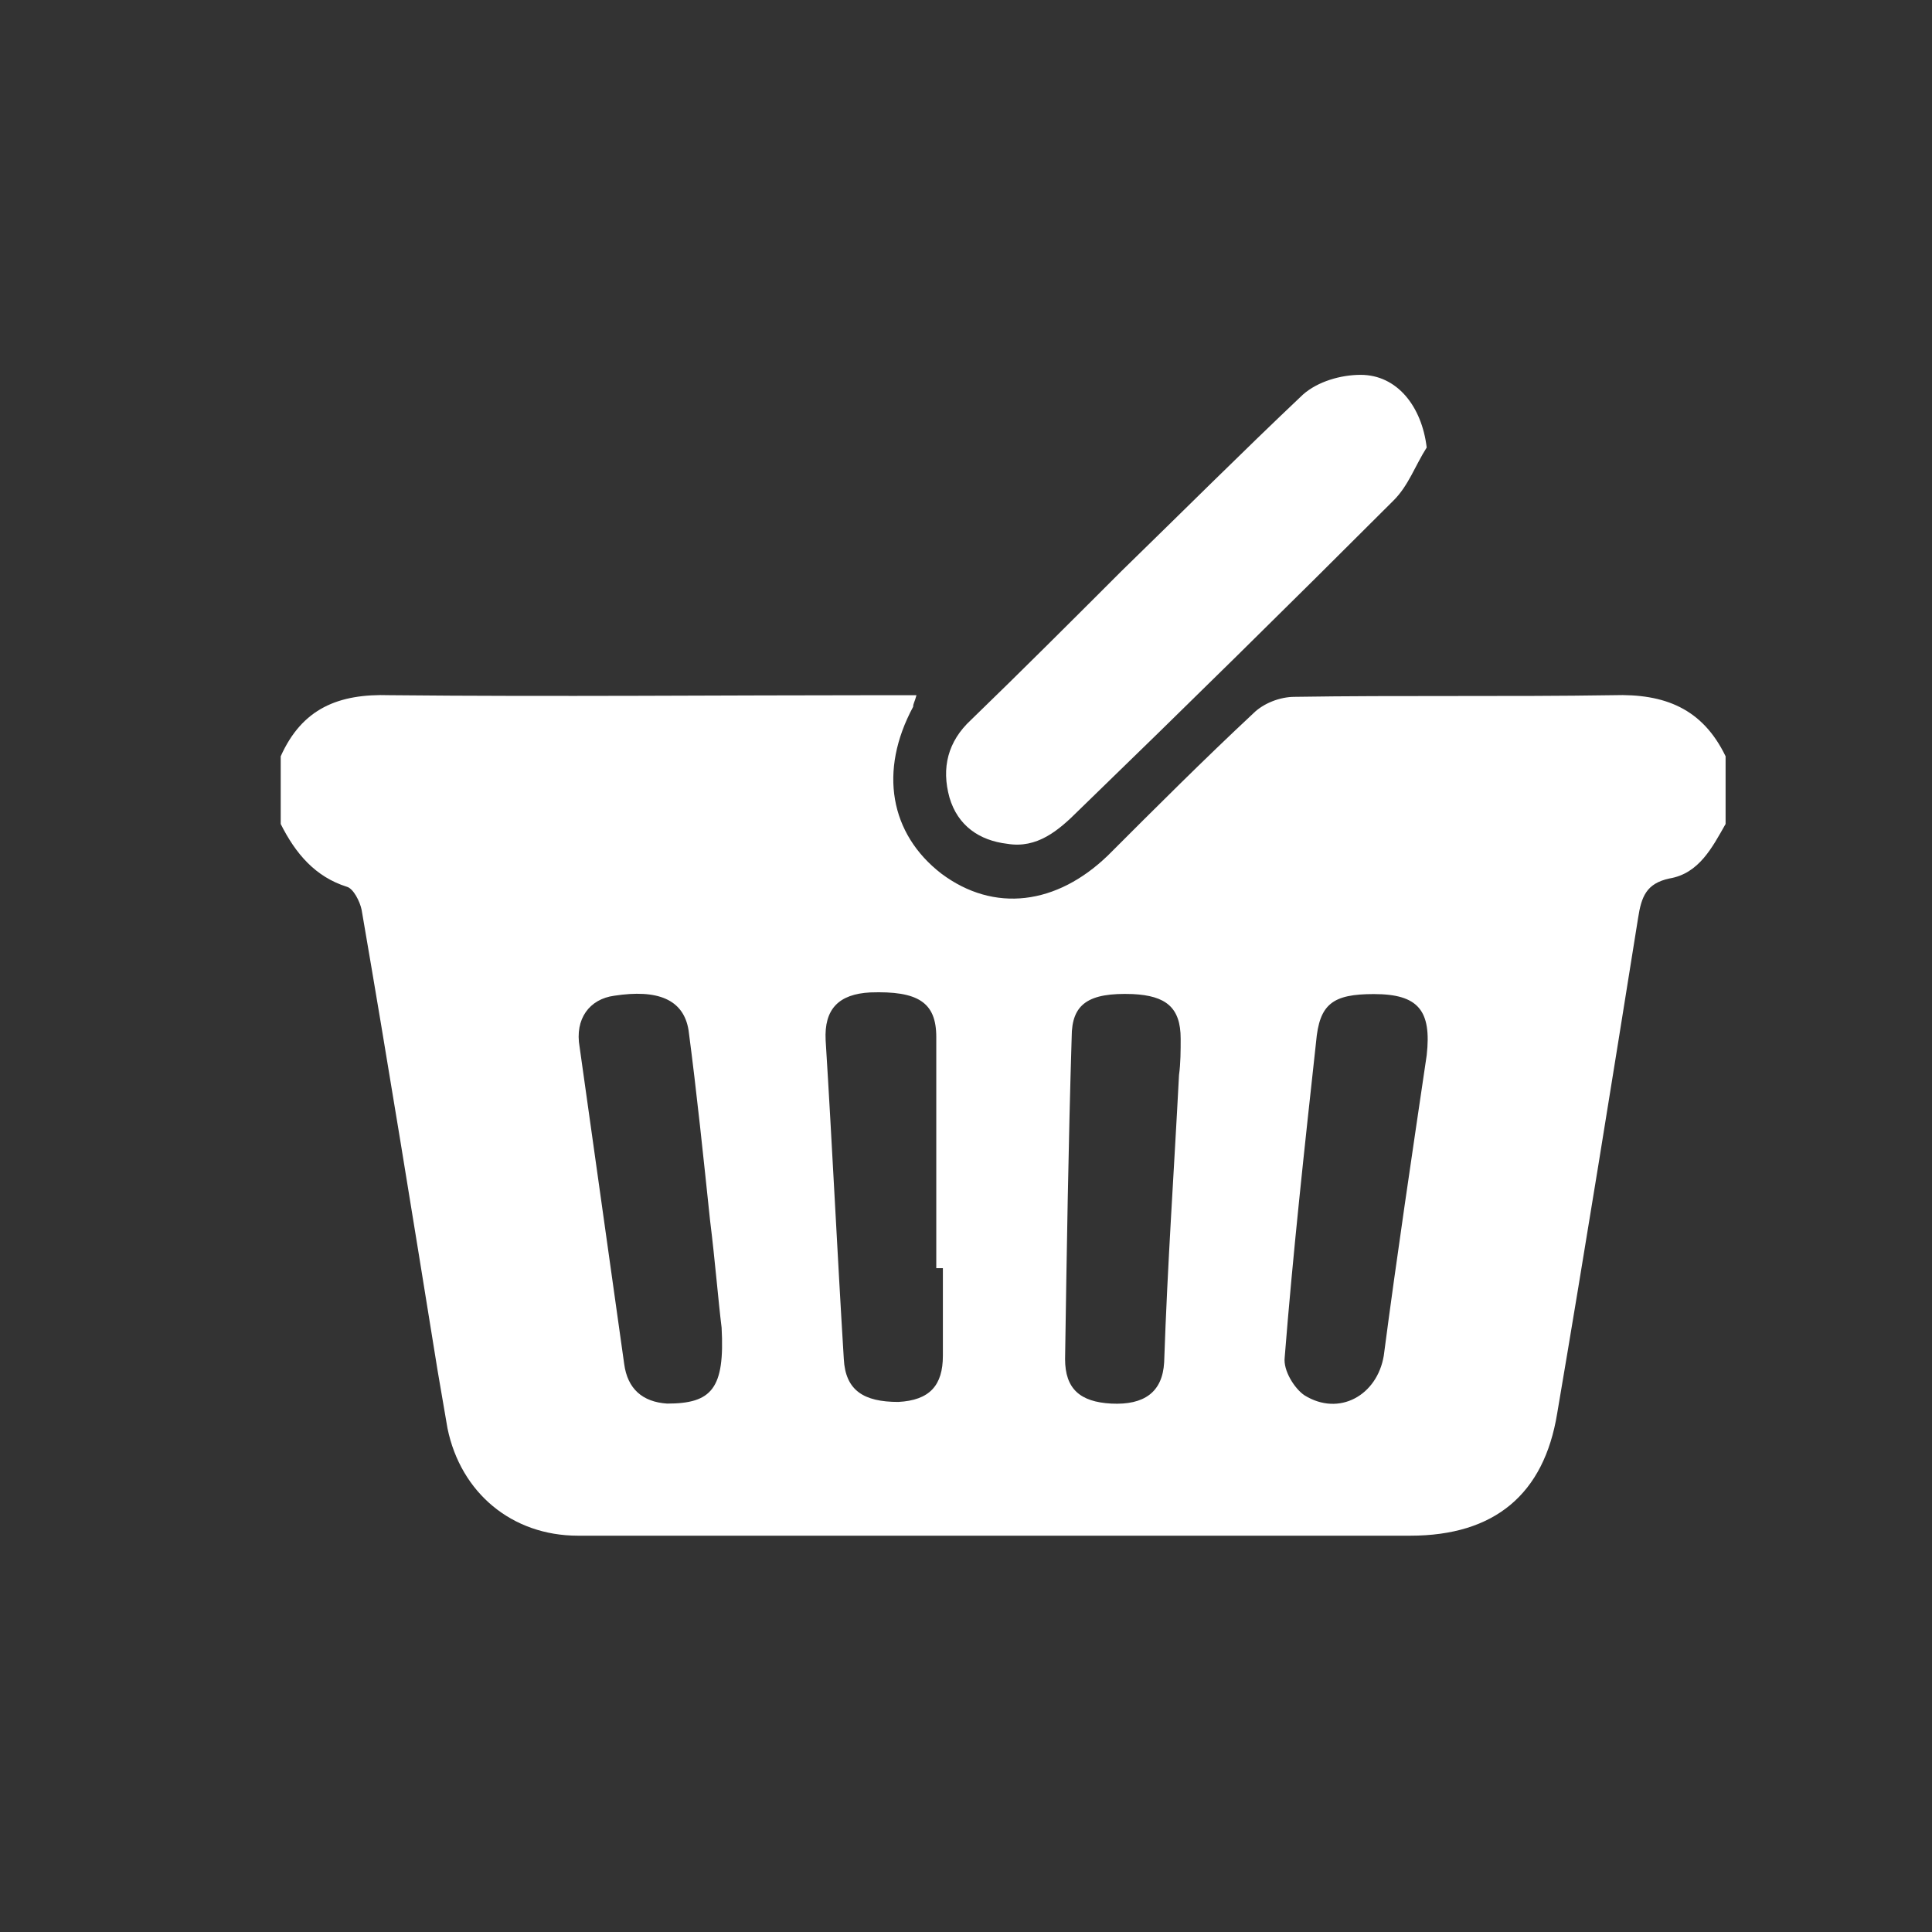
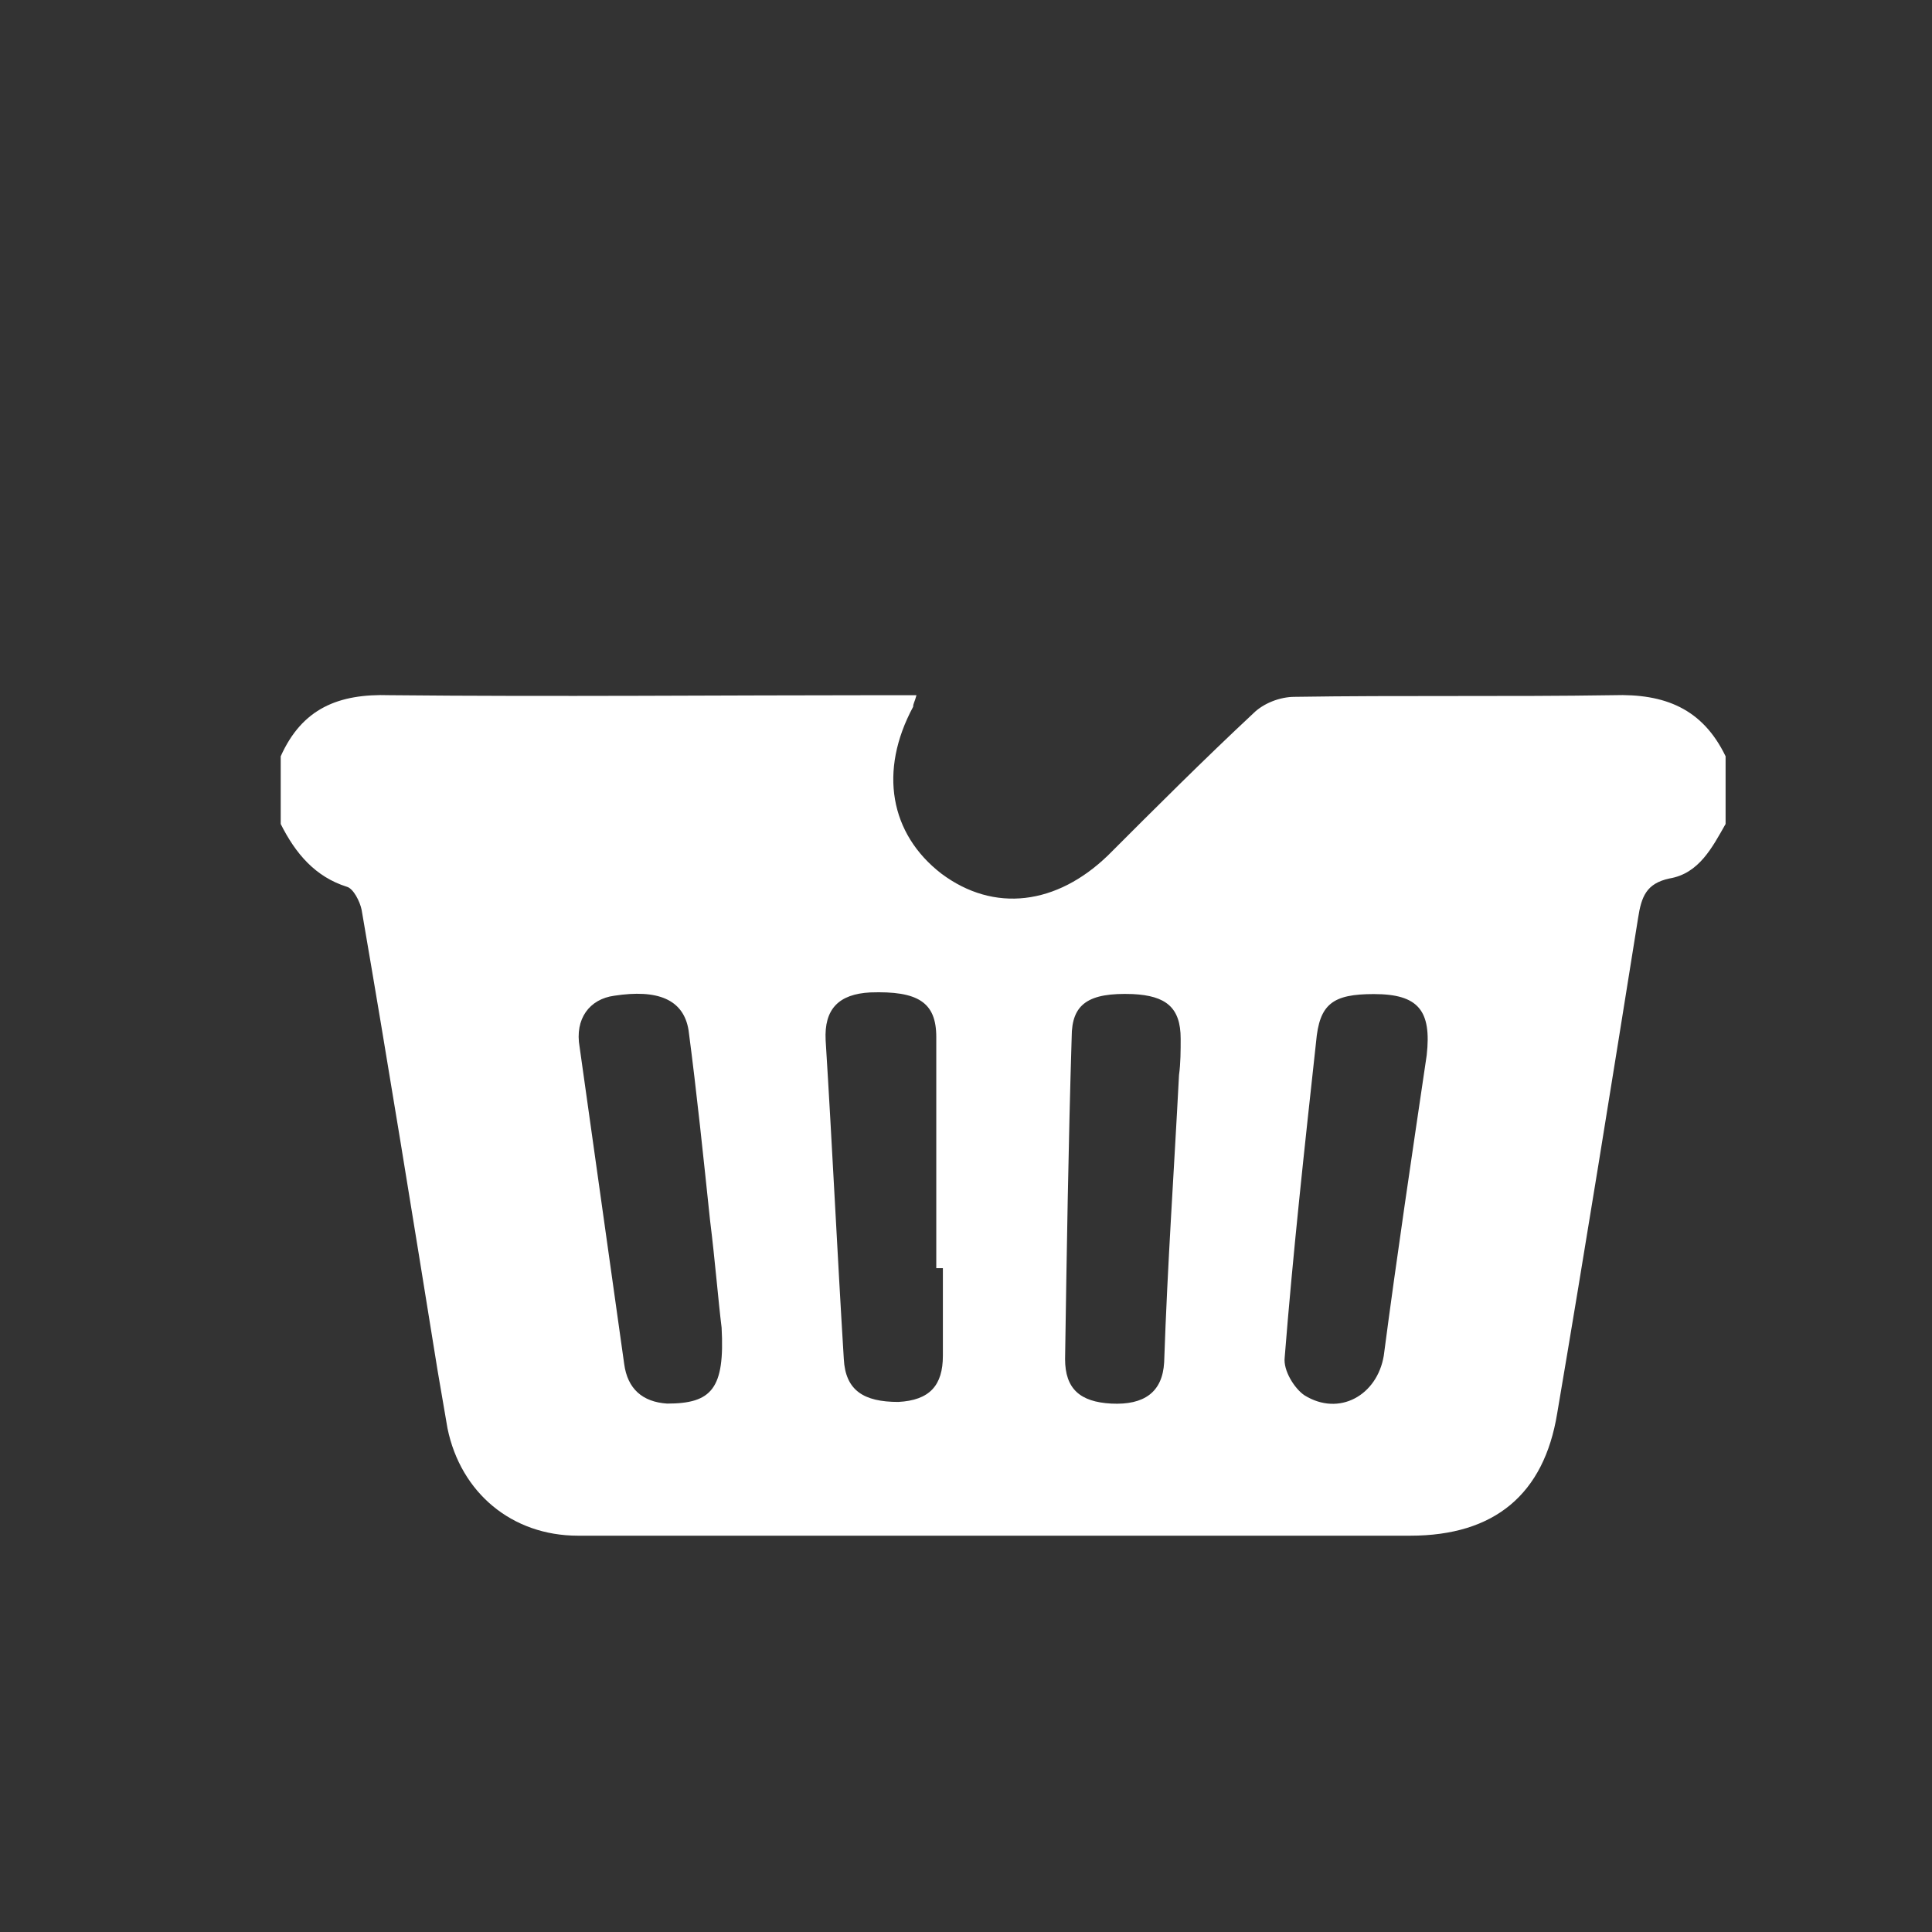
<svg xmlns="http://www.w3.org/2000/svg" version="1.1" id="レイヤー_1" x="0px" y="0px" viewBox="0 0 117 117" style="enable-background:new 0 0 117 117;" xml:space="preserve">
  <rect x="0" y="0" width="117" height="117" fill="#333333" stroke="none" />
  <style type="text/css">
	.st0{fill:#FFFFFF;}
</style>
  <g id="RvjCZO_00000075873037390646264980000009646095868162252928_">
    <g>
-       <path class="st0" d="M17,49.9c0-1.4,0-2.7,0-4.1c1.3-2.9,3.5-3.8,6.6-3.7c10,0.1,20,0,30,0c0.6,0,1.2,0,1.9,0    c-0.1,0.4-0.2,0.5-0.2,0.7c-2.1,3.9-1.4,7.7,1.7,10.1c3.2,2.4,7,1.9,10.1-1.1c2.9-2.9,5.8-5.8,8.8-8.6c0.6-0.6,1.6-1,2.5-1    c6.4-0.1,12.9,0,19.3-0.1c3.1-0.1,5.4,0.8,6.8,3.7c0,1.4,0,2.7,0,4.1c-0.8,1.4-1.6,3-3.4,3.3c-1.4,0.3-1.7,1.1-1.9,2.4    c-1.6,10-3.2,20-4.9,30c-0.8,4.9-3.8,7.4-8.9,7.4c-9.8,0-19.6,0-29.4,0c-7,0-14,0-21,0c-4,0-7.1-2.6-7.9-6.5    c-0.2-1.2-0.4-2.3-0.6-3.5c-1.5-9.3-3-18.6-4.6-27.9c-0.1-0.5-0.5-1.3-0.9-1.4C19.1,53.1,17.9,51.7,17,49.9z M43.7,80.4    c-0.2-1.6-0.4-4.1-0.7-6.5c-0.4-3.8-0.8-7.7-1.3-11.5c-0.3-1.9-1.9-2.5-4.5-2.1c-1.5,0.2-2.4,1.4-2.1,3.1    c0.9,6.4,1.8,12.8,2.7,19.2c0.2,1.5,1.1,2.3,2.6,2.4C43.1,85,43.9,84.1,43.7,80.4z M83.2,60.2c-2.5,0-3.3,0.6-3.5,2.9    c-0.7,6.4-1.4,12.8-1.9,19.1c-0.1,0.8,0.6,1.9,1.2,2.3c2.1,1.3,4.4,0,4.8-2.4c0.8-6.1,1.7-12.1,2.6-18.2    C86.7,61.2,85.9,60.2,83.2,60.2z M57.1,76.8c-0.1,0-0.3,0-0.4,0c0-4.7,0-9.3,0-14c0-2.1-1.1-2.8-4-2.7c-1.9,0.1-2.8,1-2.7,2.9    c0.4,6.4,0.7,12.8,1.1,19.3c0.1,1.9,1.2,2.6,3.3,2.6c1.9-0.1,2.7-1,2.7-2.8C57.1,80.4,57.1,78.6,57.1,76.8z M71.4,65.1    C71.5,65.1,71.5,65.1,71.4,65.1c0.1-0.7,0.1-1.5,0.1-2.2c0-1.9-0.9-2.6-2.9-2.7c-2.7-0.1-3.7,0.6-3.7,2.6    c-0.2,6.5-0.3,13-0.4,19.5c0,1.8,0.9,2.6,2.8,2.7c2,0.1,3.1-0.7,3.2-2.5C70.7,76.6,71.1,70.9,71.4,65.1z" />
-       <path class="st0" d="M86.4,27.1c-0.7,1.1-1.1,2.3-2,3.2c-6.3,6.3-12.7,12.6-19.1,18.8c-1.2,1.2-2.5,2.3-4.3,2    c-1.7-0.2-3-1.1-3.5-2.8c-0.5-1.8-0.1-3.4,1.3-4.7c3.1-3,6.1-6,9.1-9c3.7-3.6,7.3-7.2,11-10.7c0.9-0.8,2.3-1.2,3.5-1.2    C84.6,22.7,86.1,24.6,86.4,27.1z" />
+       <path class="st0" d="M17,49.9c0-1.4,0-2.7,0-4.1c1.3-2.9,3.5-3.8,6.6-3.7c10,0.1,20,0,30,0c0.6,0,1.2,0,1.9,0    c-0.1,0.4-0.2,0.5-0.2,0.7c-2.1,3.9-1.4,7.7,1.7,10.1c3.2,2.4,7,1.9,10.1-1.1c2.9-2.9,5.8-5.8,8.8-8.6c0.6-0.6,1.6-1,2.5-1    c6.4-0.1,12.9,0,19.3-0.1c3.1-0.1,5.4,0.8,6.8,3.7c0,1.4,0,2.7,0,4.1c-0.8,1.4-1.6,3-3.4,3.3c-1.4,0.3-1.7,1.1-1.9,2.4    c-1.6,10-3.2,20-4.9,30c-0.8,4.9-3.8,7.4-8.9,7.4c-9.8,0-19.6,0-29.4,0c-7,0-14,0-21,0c-4,0-7.1-2.6-7.9-6.5    c-0.2-1.2-0.4-2.3-0.6-3.5c-1.5-9.3-3-18.6-4.6-27.9c-0.1-0.5-0.5-1.3-0.9-1.4C19.1,53.1,17.9,51.7,17,49.9z M43.7,80.4    c-0.2-1.6-0.4-4.1-0.7-6.5c-0.4-3.8-0.8-7.7-1.3-11.5c-0.3-1.9-1.9-2.5-4.5-2.1c-1.5,0.2-2.4,1.4-2.1,3.1    c0.9,6.4,1.8,12.8,2.7,19.2c0.2,1.5,1.1,2.3,2.6,2.4C43.1,85,43.9,84.1,43.7,80.4z M83.2,60.2c-2.5,0-3.3,0.6-3.5,2.9    c-0.7,6.4-1.4,12.8-1.9,19.1c-0.1,0.8,0.6,1.9,1.2,2.3c2.1,1.3,4.4,0,4.8-2.4c0.8-6.1,1.7-12.1,2.6-18.2    C86.7,61.2,85.9,60.2,83.2,60.2z M57.1,76.8c-0.1,0-0.3,0-0.4,0c0-4.7,0-9.3,0-14c0-2.1-1.1-2.8-4-2.7c-1.9,0.1-2.8,1-2.7,2.9    c0.4,6.4,0.7,12.8,1.1,19.3c0.1,1.9,1.2,2.6,3.3,2.6c1.9-0.1,2.7-1,2.7-2.8C57.1,80.4,57.1,78.6,57.1,76.8M71.4,65.1    C71.5,65.1,71.5,65.1,71.4,65.1c0.1-0.7,0.1-1.5,0.1-2.2c0-1.9-0.9-2.6-2.9-2.7c-2.7-0.1-3.7,0.6-3.7,2.6    c-0.2,6.5-0.3,13-0.4,19.5c0,1.8,0.9,2.6,2.8,2.7c2,0.1,3.1-0.7,3.2-2.5C70.7,76.6,71.1,70.9,71.4,65.1z" />
    </g>
  </g>
</svg>